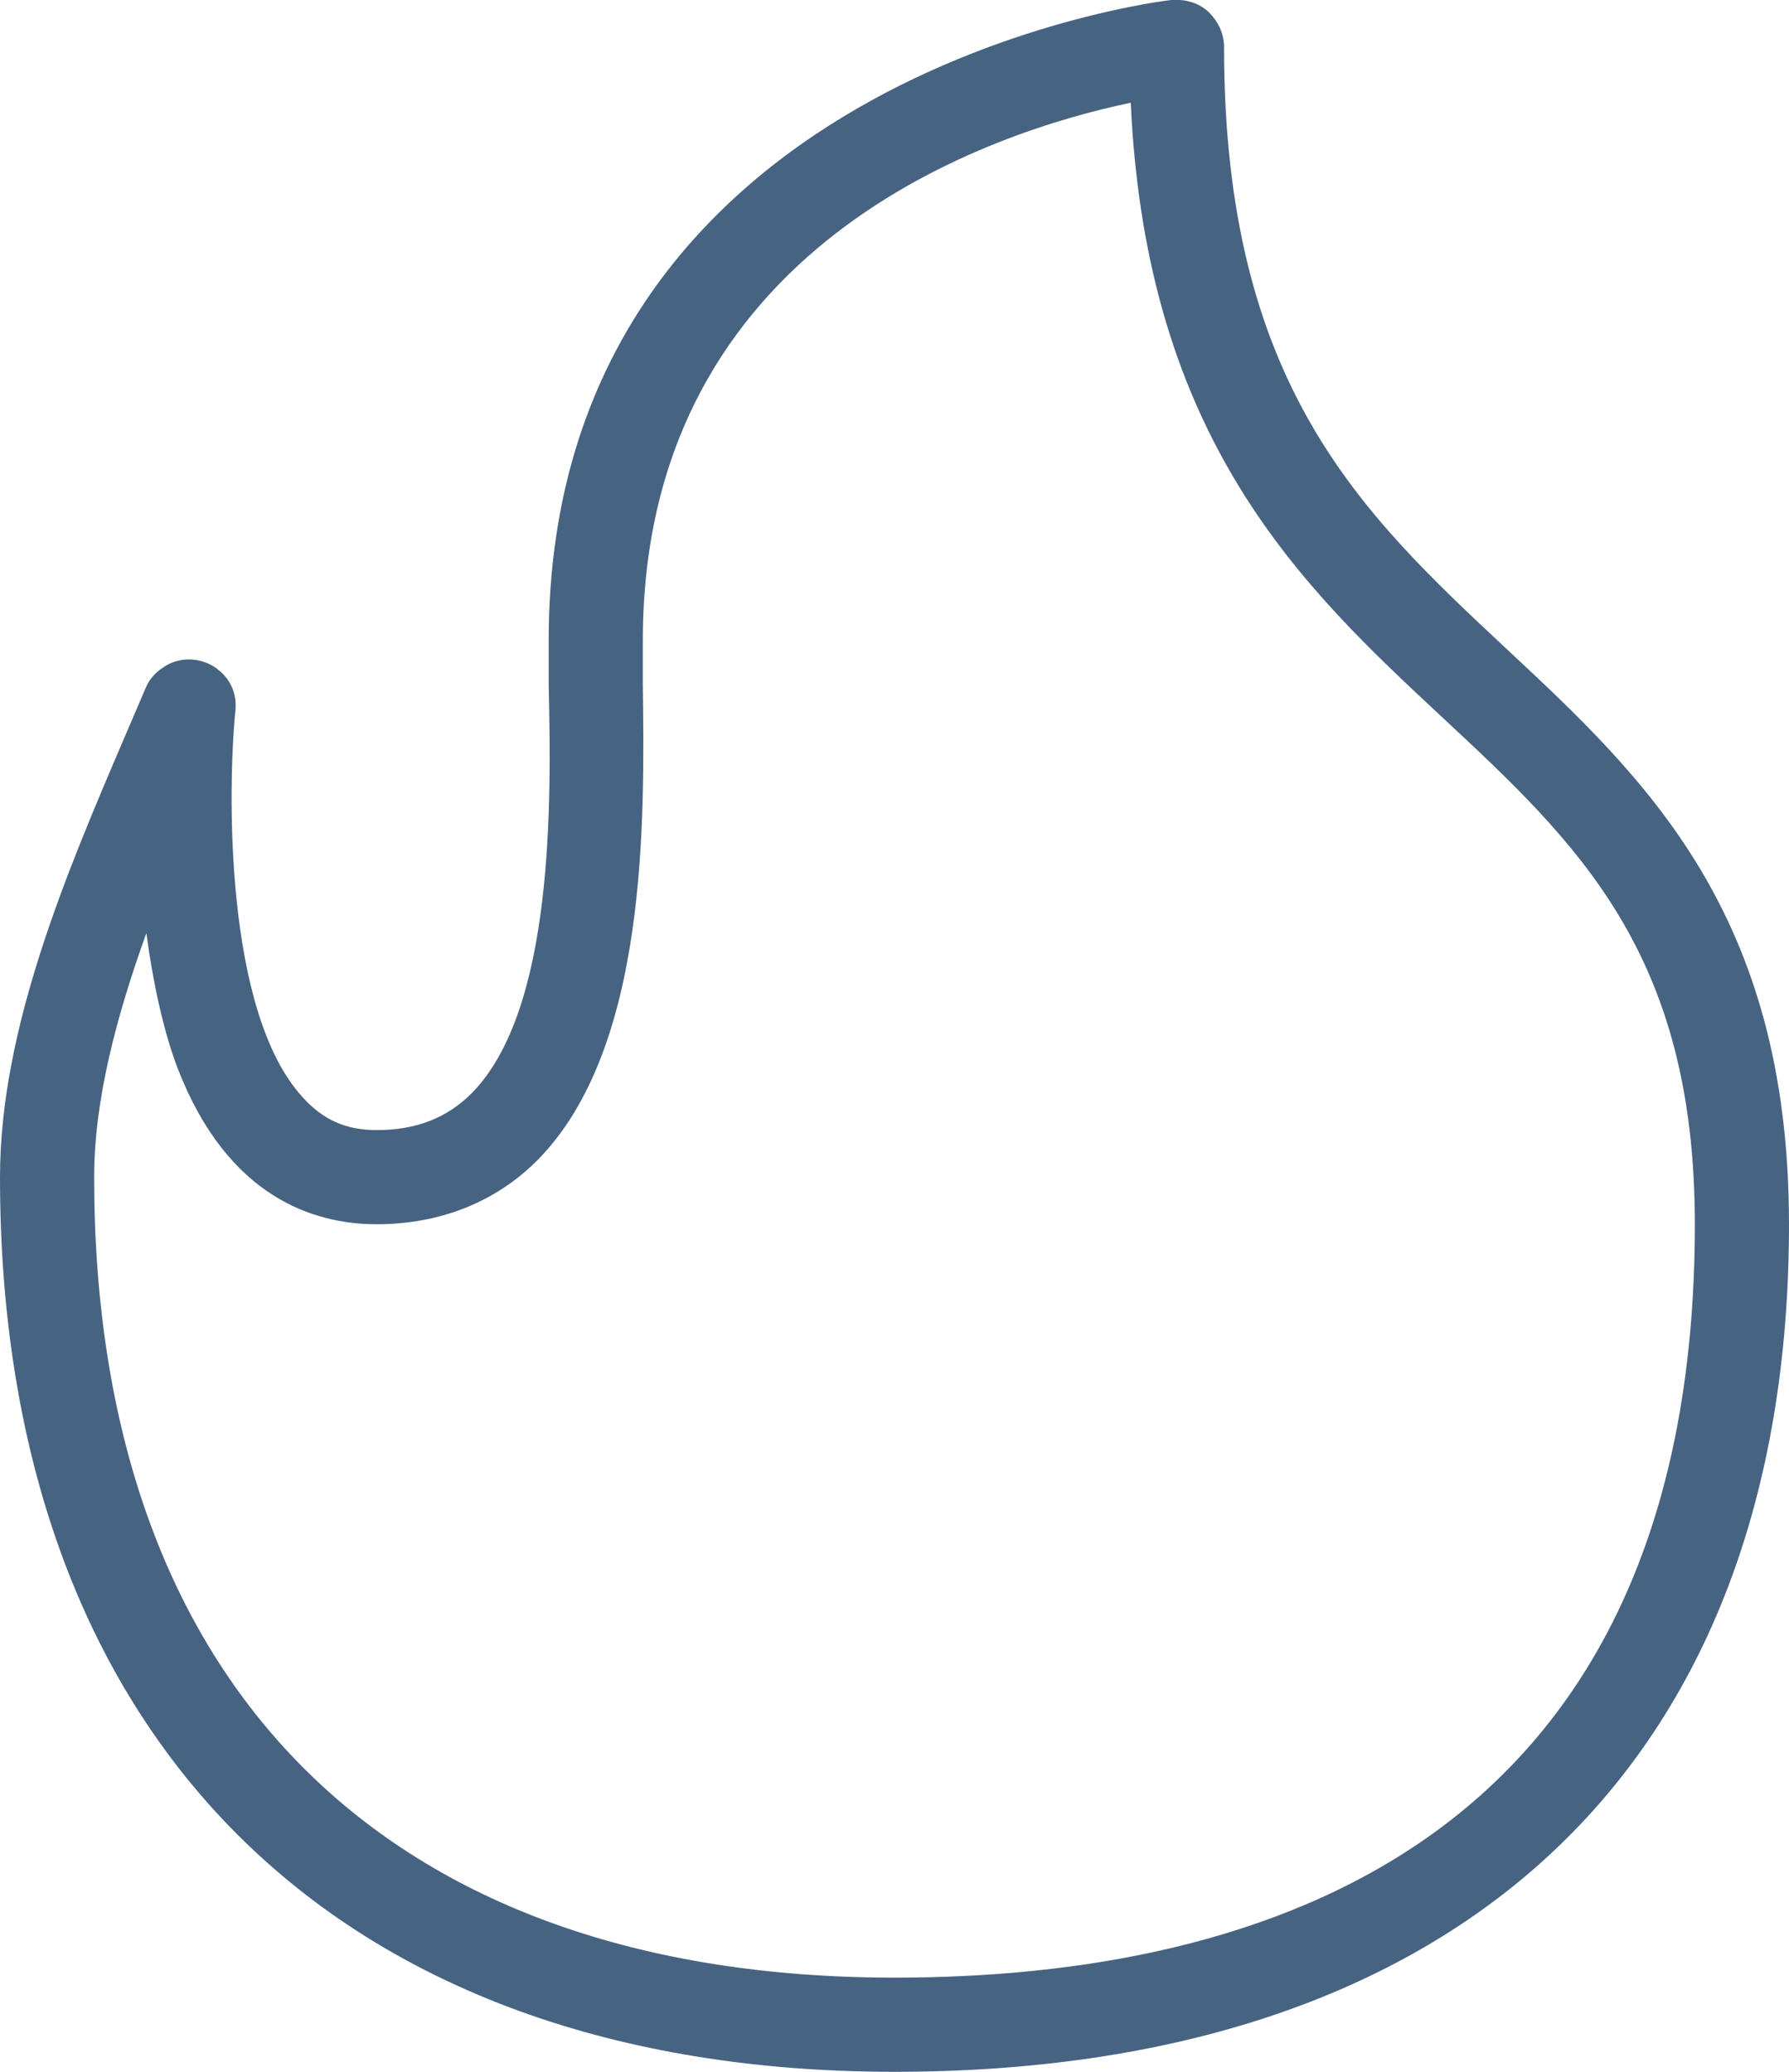
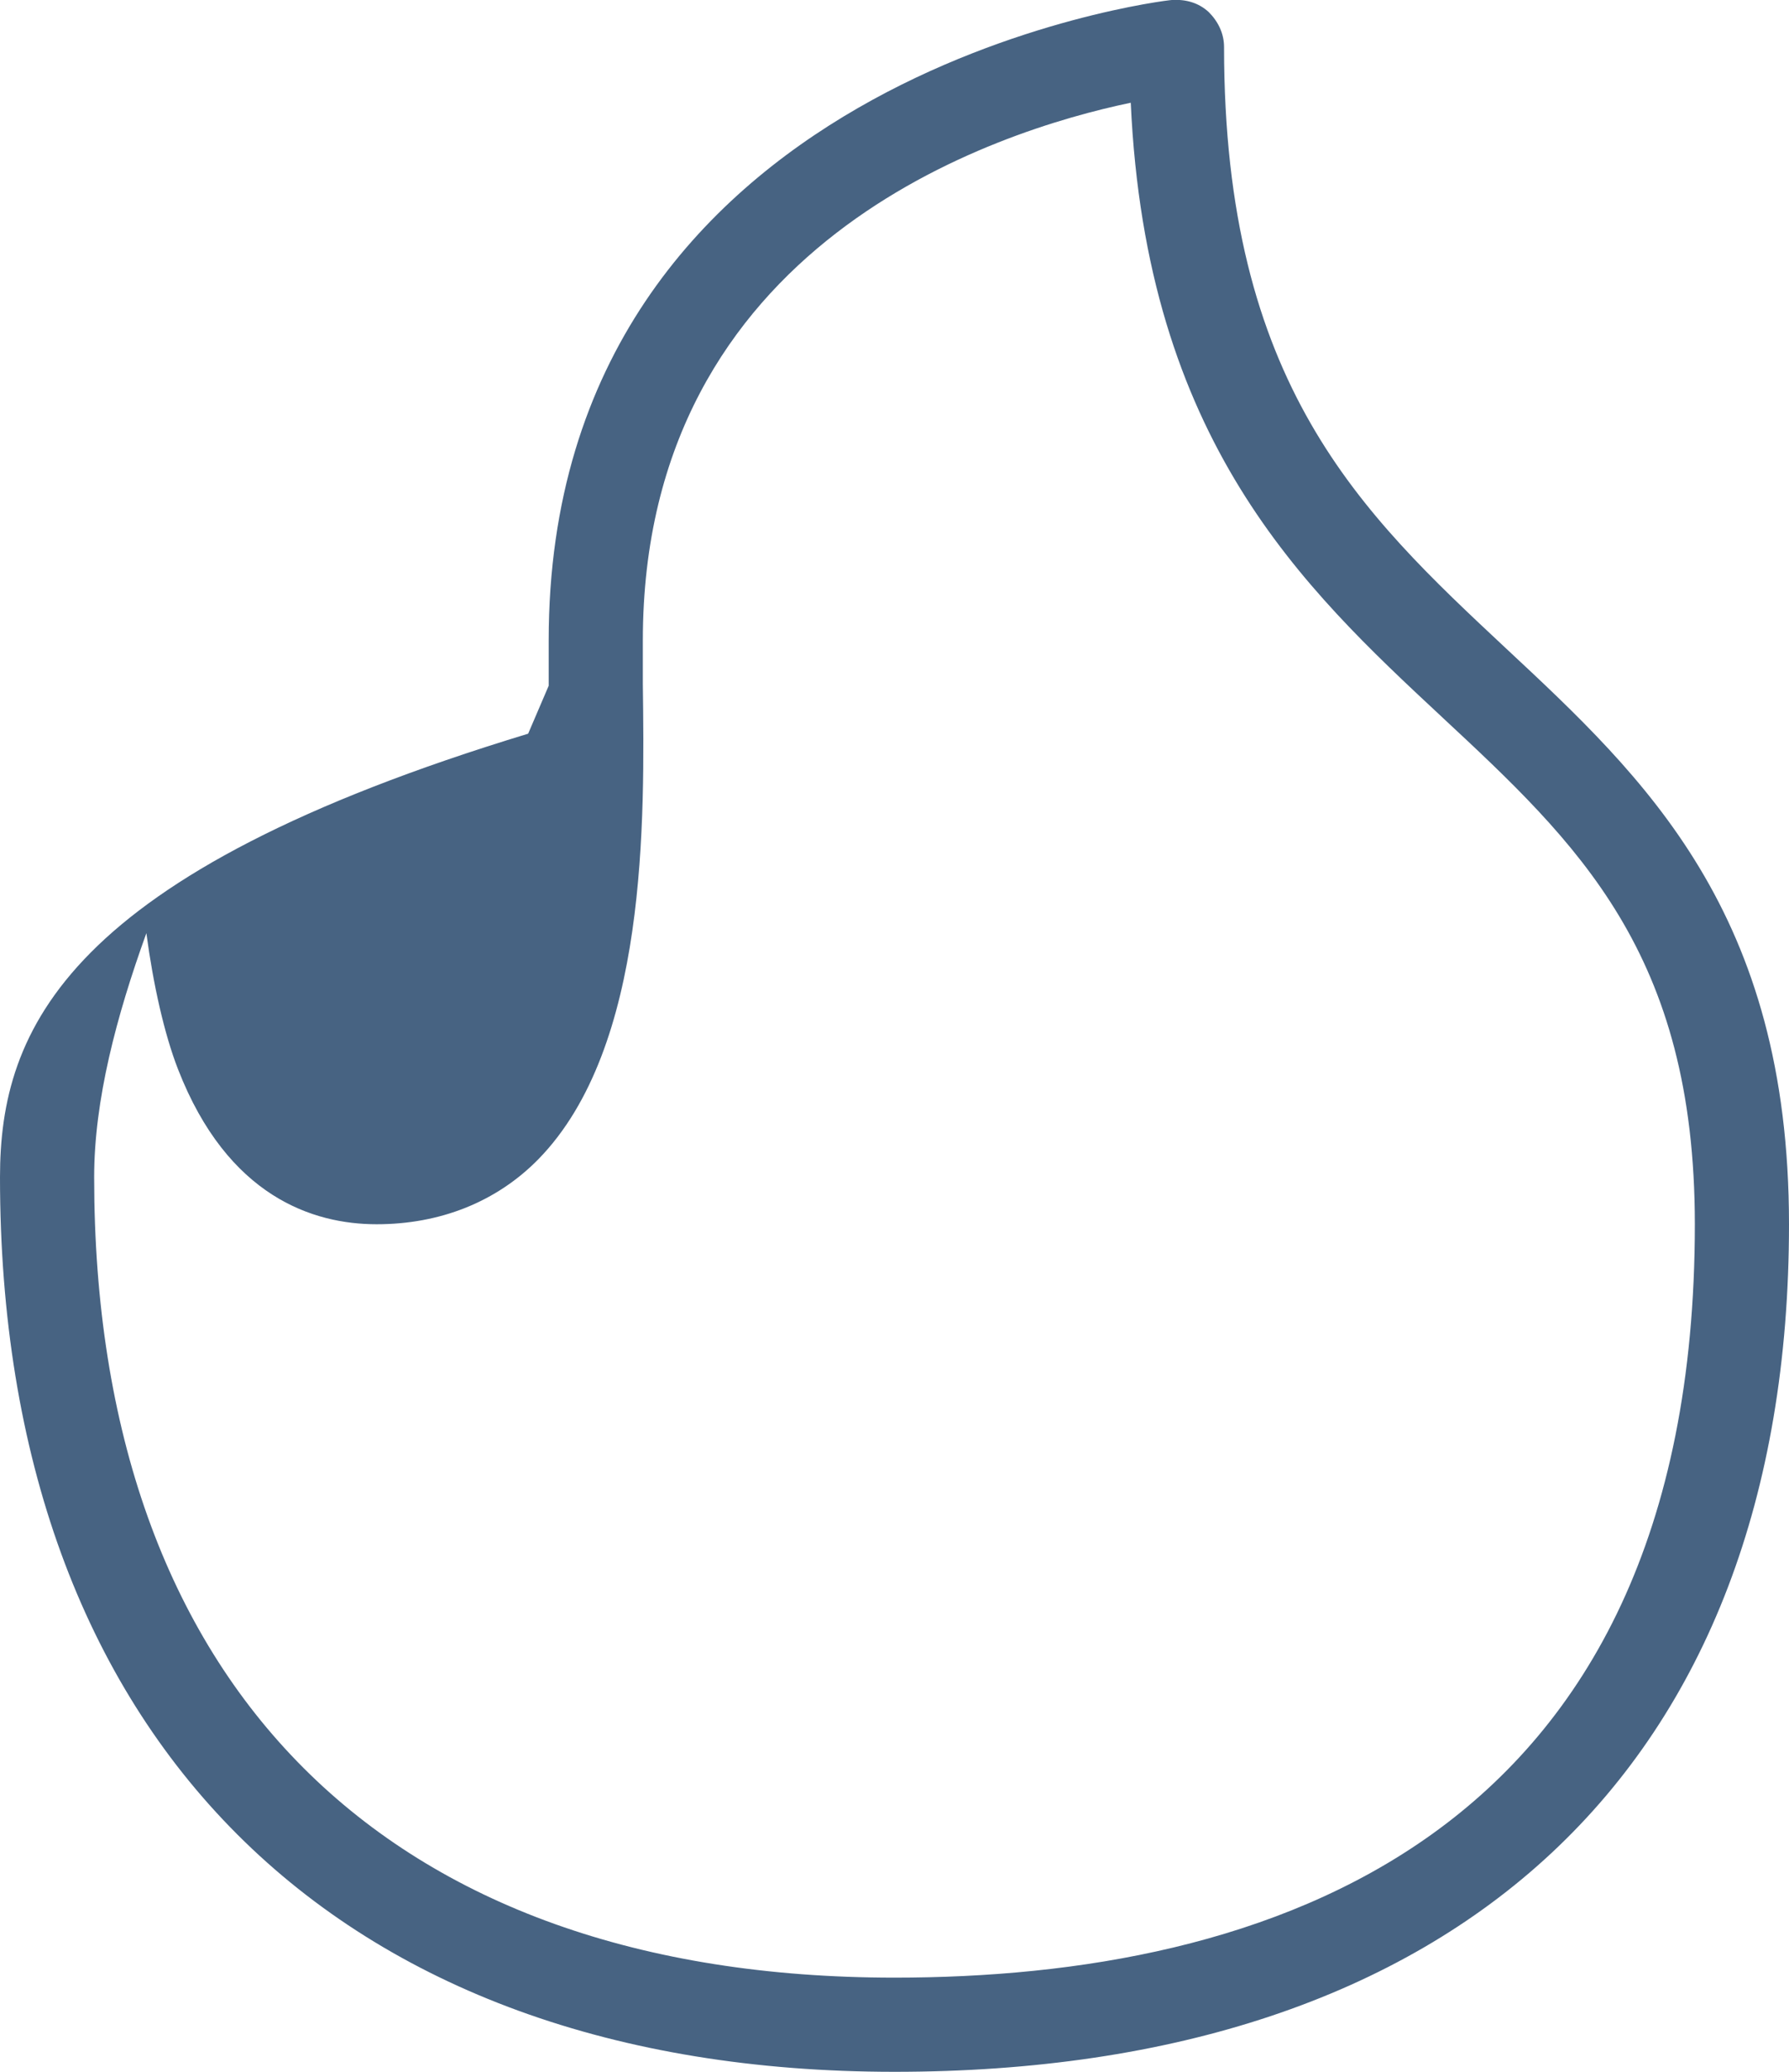
<svg xmlns="http://www.w3.org/2000/svg" id="Layer_2" data-name="Layer 2" viewBox="0 0 20.9 24.2">
  <defs>
    <style>
      .cls-1-fire-icon {
        fill: #476382;
      }
    </style>
  </defs>
  <g id="Layer_1-2" data-name="Layer 1">
-     <path class="cls-1-fire-icon" d="M17.59,7.57c-1.69-1.58-3.29-3.08-3.29-7.02,0-.16-.07-.3-.18-.41-.12-.11-.27-.15-.43-.14-.07,0-7.28.87-7.28,7.48v.53c.03,1.32.07,3.78-.9,4.76-.29.29-.65.43-1.11.43-.36,0-.63-.12-.87-.39-.91-1-.87-3.6-.78-4.51.02-.18-.05-.35-.18-.46-.02-.01-.03-.03-.05-.04-.19-.13-.44-.13-.62,0-.09.06-.16.14-.2.24l-.24.56C.77,10.21,0,12.02,0,13.75c0,6.54,3.91,10.45,10.45,10.45s10.45-3.52,10.45-9.9c0-3.64-1.68-5.21-3.31-6.73h0ZM10.45,23.1c-5.94,0-9.35-3.41-9.35-9.35,0-.9.26-1.88.61-2.85.08.6.21,1.18.37,1.59.58,1.49,1.58,1.81,2.32,1.81s1.4-.26,1.89-.76c1.28-1.31,1.24-3.96,1.22-5.55v-.51c0-4.64,4.12-5.95,5.7-6.28.18,3.95,2.01,5.66,3.63,7.17,1.59,1.48,2.96,2.76,2.96,5.93,0,7.27-5.08,8.8-9.35,8.8h0Z" />
+     <path class="cls-1-fire-icon" d="M17.59,7.57c-1.69-1.58-3.29-3.08-3.29-7.02,0-.16-.07-.3-.18-.41-.12-.11-.27-.15-.43-.14-.07,0-7.28.87-7.28,7.48v.53l-.24.56C.77,10.21,0,12.02,0,13.75c0,6.54,3.91,10.45,10.45,10.45s10.45-3.52,10.45-9.9c0-3.64-1.68-5.21-3.31-6.73h0ZM10.45,23.1c-5.94,0-9.35-3.41-9.35-9.35,0-.9.26-1.88.61-2.85.08.6.21,1.18.37,1.59.58,1.49,1.58,1.81,2.32,1.81s1.4-.26,1.89-.76c1.28-1.31,1.24-3.96,1.22-5.55v-.51c0-4.64,4.12-5.95,5.7-6.28.18,3.95,2.01,5.66,3.63,7.17,1.59,1.48,2.96,2.76,2.96,5.93,0,7.27-5.08,8.8-9.35,8.8h0Z" />
  </g>
</svg>